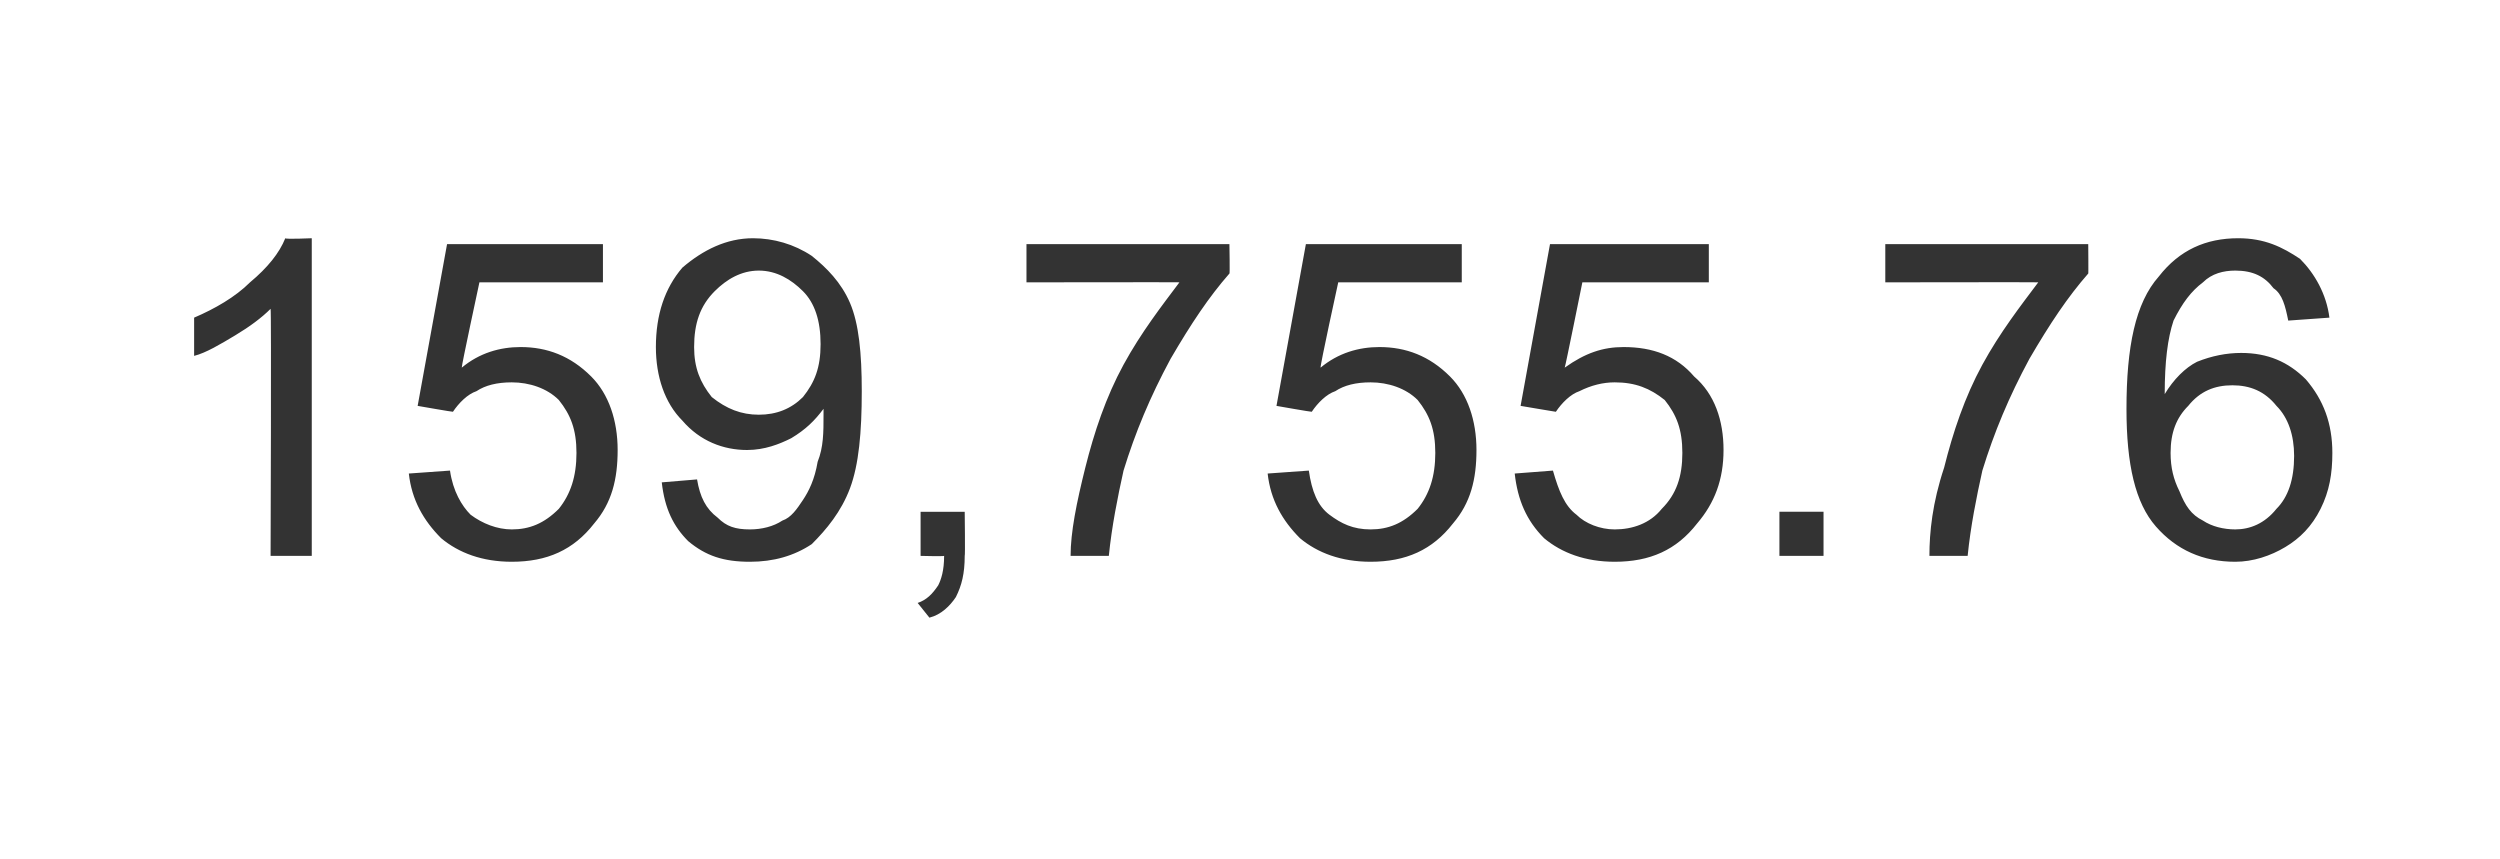
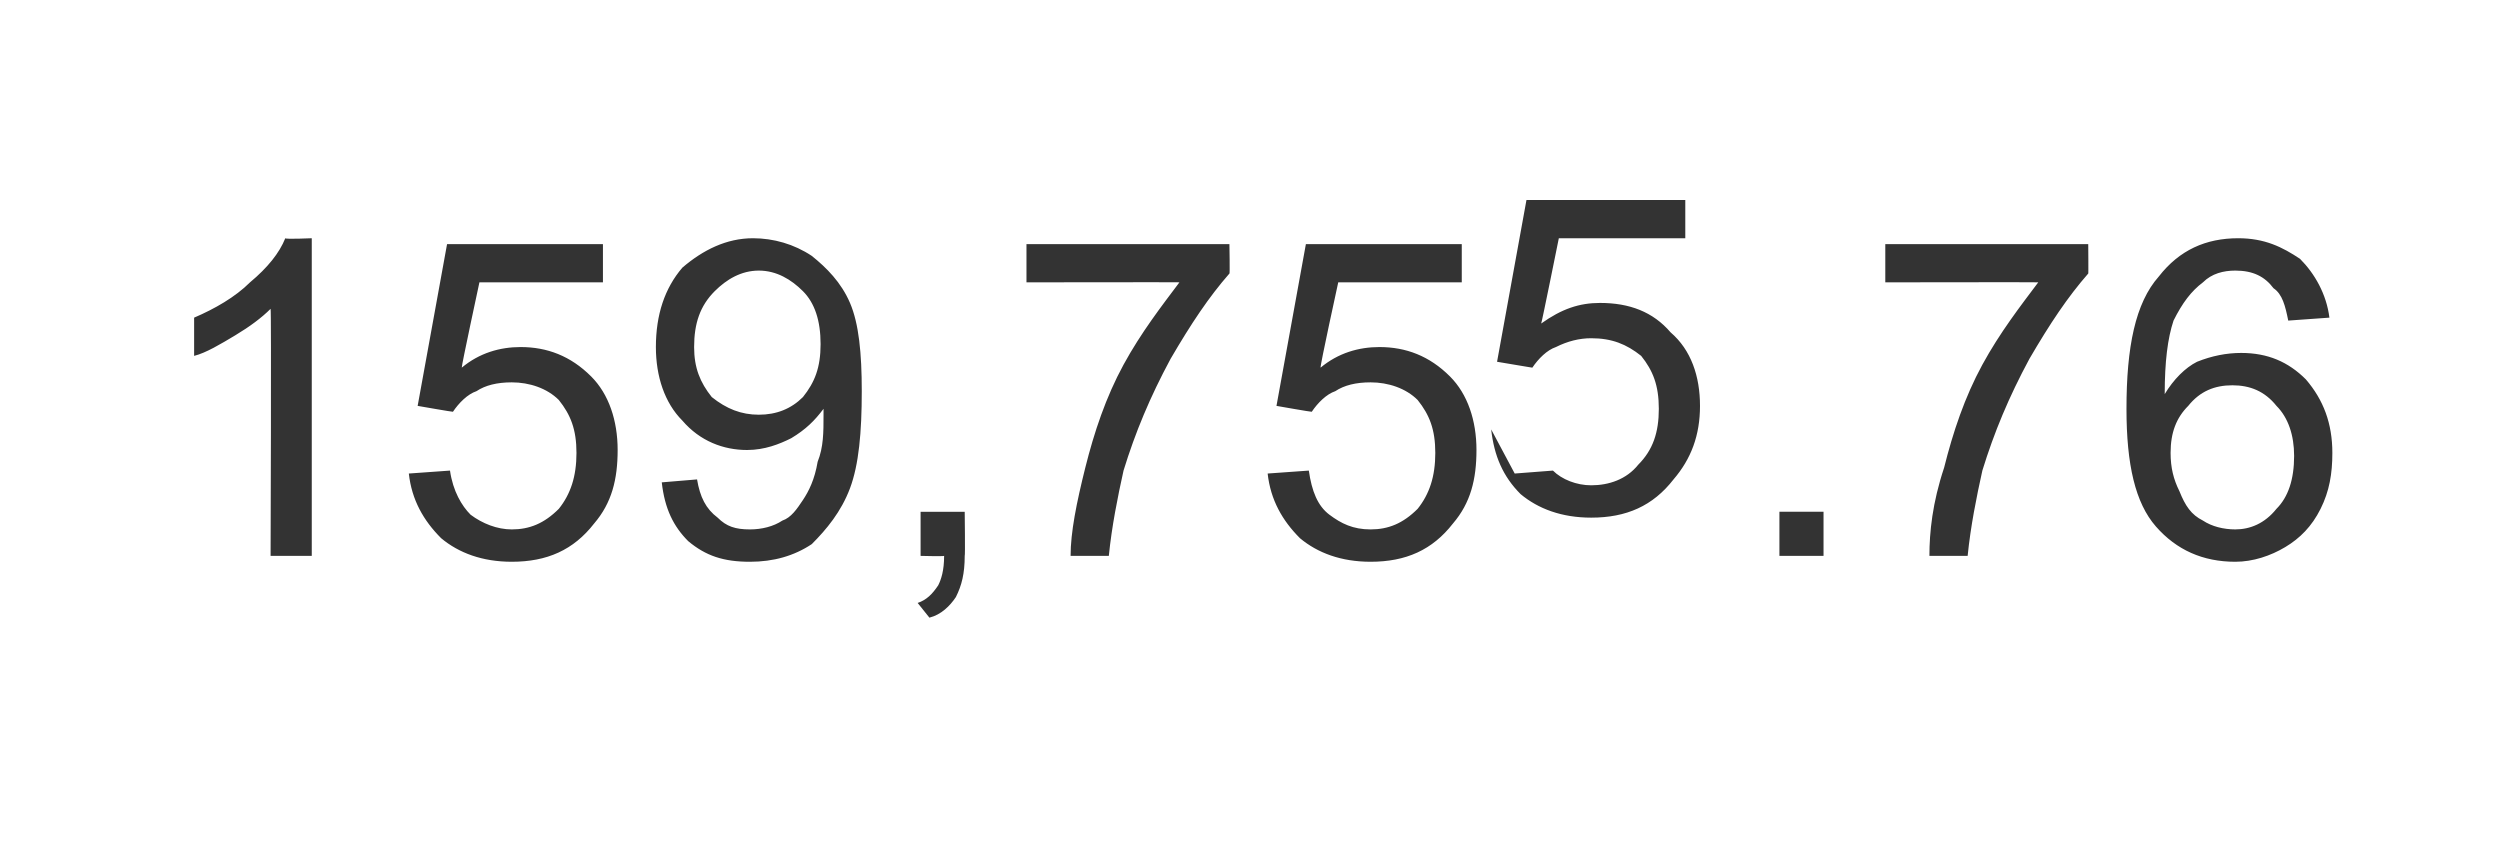
<svg xmlns="http://www.w3.org/2000/svg" version="1.1" width="85px" height="29.2px" viewBox="0 0 85 29.2">
  <desc>159,755.76</desc>
  <defs />
  <g id="Polygon153295">
-     <path d="m10.6 18.9l-1.4 0c0 0 .03-8.38 0-8.4c-.3.3-.7.6-1.2.9c-.5.3-1 .6-1.4.7c0 0 0-1.3 0-1.3c.7-.3 1.4-.7 1.9-1.2c.6-.5 1-1 1.2-1.5c0 .04.9 0 .9 0l0 10.8zm3.3-2.8c0 0 1.4-.1 1.4-.1c.1.7.4 1.2.7 1.5c.4.3.9.5 1.4.5c.6 0 1.1-.2 1.6-.7c.4-.5.6-1.1.6-1.9c0-.8-.2-1.3-.6-1.8c-.4-.4-1-.6-1.6-.6c-.5 0-.9.1-1.2.3c-.3.1-.6.4-.8.7c0 .01-1.2-.2-1.2-.2l1-5.5l5.3 0l0 1.3l-4.2 0c0 0-.62 2.88-.6 2.9c.6-.5 1.3-.7 2-.7c.9 0 1.7.3 2.4 1c.6.6.9 1.5.9 2.5c0 1-.2 1.8-.8 2.5c-.7.9-1.6 1.3-2.8 1.3c-1 0-1.8-.3-2.4-.8c-.6-.6-1-1.3-1.1-2.2zm8.6.3c0 0 1.2-.1 1.2-.1c.1.6.3 1 .7 1.3c.3.3.6.4 1.1.4c.4 0 .8-.1 1.1-.3c.3-.1.5-.4.7-.7c.2-.3.4-.7.5-1.3c.2-.5.2-1 .2-1.6c0 0 0-.1 0-.2c-.3.4-.6.7-1.1 1c-.4.2-.9.4-1.5.4c-.8 0-1.6-.3-2.2-1c-.6-.6-.9-1.5-.9-2.5c0-1.1.3-2 .9-2.7c.7-.6 1.5-1 2.4-1c.7 0 1.4.2 2 .6c.5.4 1 .9 1.3 1.6c.3.7.4 1.7.4 3c0 1.4-.1 2.5-.4 3.3c-.3.8-.8 1.4-1.3 1.9c-.6.4-1.3.6-2.1.6c-.9 0-1.5-.2-2.1-.7c-.5-.5-.8-1.1-.9-2zm5.4-4.7c0-.8-.2-1.4-.6-1.8c-.4-.4-.9-.7-1.5-.7c-.6 0-1.1.3-1.5.7c-.5.5-.7 1.1-.7 1.9c0 .7.2 1.2.6 1.7c.5.4 1 .6 1.6.6c.6 0 1.1-.2 1.5-.6c.4-.5.6-1 .6-1.8zm3.4 7.2l0-1.5l1.5 0c0 0 .02 1.52 0 1.5c0 .6-.1 1-.3 1.4c-.2.3-.5.6-.9.7c0 0-.4-.5-.4-.5c.3-.1.5-.3.7-.6c.1-.2.2-.5.2-1c-.03.02-.8 0-.8 0zm3.6-9.3l0-1.3l6.9 0c0 0 .02 1.05 0 1c-.7.8-1.3 1.7-2 2.9c-.7 1.3-1.2 2.5-1.6 3.8c-.2.9-.4 1.9-.5 2.9c0 0-1.3 0-1.3 0c0-.8.2-1.8.5-3c.3-1.2.7-2.4 1.3-3.5c.6-1.1 1.3-2 1.9-2.8c.03-.01-5.2 0-5.2 0zm8.2 6.5c0 0 1.4-.1 1.4-.1c.1.7.3 1.2.7 1.5c.4.3.8.5 1.4.5c.6 0 1.1-.2 1.6-.7c.4-.5.6-1.1.6-1.9c0-.8-.2-1.3-.6-1.8c-.4-.4-1-.6-1.6-.6c-.5 0-.9.1-1.2.3c-.3.1-.6.4-.8.7c-.01.01-1.2-.2-1.2-.2l1-5.5l5.3 0l0 1.3l-4.2 0c0 0-.63 2.88-.6 2.9c.6-.5 1.3-.7 2-.7c.9 0 1.7.3 2.4 1c.6.6.9 1.5.9 2.5c0 1-.2 1.8-.8 2.5c-.7.9-1.6 1.3-2.8 1.3c-1 0-1.8-.3-2.4-.8c-.6-.6-1-1.3-1.1-2.2zm8.4 0c0 0 1.3-.1 1.3-.1c.2.7.4 1.2.8 1.5c.3.3.8.5 1.3.5c.6 0 1.2-.2 1.6-.7c.5-.5.7-1.1.7-1.9c0-.8-.2-1.3-.6-1.8c-.5-.4-1-.6-1.7-.6c-.4 0-.8.1-1.2.3c-.3.1-.6.4-.8.7c.04.01-1.2-.2-1.2-.2l1-5.5l5.4 0l0 1.3l-4.3 0c0 0-.58 2.88-.6 2.9c.7-.5 1.3-.7 2-.7c1 0 1.8.3 2.4 1c.7.6 1 1.5 1 2.5c0 1-.3 1.8-.9 2.5c-.7.9-1.6 1.3-2.8 1.3c-1 0-1.8-.3-2.4-.8c-.6-.6-.9-1.3-1-2.2zm9 2.8l0-1.5l1.5 0l0 1.5l-1.5 0zm3.6-9.3l0-1.3l6.9 0c0 0 .01 1.05 0 1c-.7.8-1.3 1.7-2 2.9c-.7 1.3-1.2 2.5-1.6 3.8c-.2.9-.4 1.9-.5 2.9c0 0-1.3 0-1.3 0c0-.8.1-1.8.5-3c.3-1.2.7-2.4 1.3-3.5c.6-1.1 1.3-2 1.9-2.8c.02-.01-5.2 0-5.2 0zm15.1 1.2c0 0-1.4.1-1.4.1c-.1-.5-.2-.9-.5-1.1c-.3-.4-.7-.6-1.3-.6c-.4 0-.8.1-1.1.4c-.4.3-.7.7-1 1.3c-.2.6-.3 1.4-.3 2.5c.3-.5.7-.9 1.1-1.1c.5-.2 1-.3 1.5-.3c.9 0 1.6.3 2.2.9c.6.7.9 1.5.9 2.5c0 .7-.1 1.3-.4 1.9c-.3.6-.7 1-1.2 1.3c-.5.3-1.1.5-1.7.5c-1.1 0-2-.4-2.7-1.2c-.7-.8-1-2.1-1-4c0-2.1.3-3.6 1.1-4.5c.7-.9 1.6-1.3 2.7-1.3c.9 0 1.5.3 2.1.7c.5.5.9 1.2 1 2zm-5.4 4.6c0 .5.1.9.3 1.3c.2.5.4.8.8 1c.3.2.7.3 1.1.3c.5 0 1-.2 1.4-.7c.4-.4.6-1 .6-1.8c0-.7-.2-1.3-.6-1.7c-.4-.5-.9-.7-1.5-.7c-.6 0-1.1.2-1.5.7c-.4.4-.6.9-.6 1.6z" stroke="none" fill="#333333" />
+     <path d="m10.6 18.9l-1.4 0c0 0 .03-8.38 0-8.4c-.3.3-.7.6-1.2.9c-.5.3-1 .6-1.4.7c0 0 0-1.3 0-1.3c.7-.3 1.4-.7 1.9-1.2c.6-.5 1-1 1.2-1.5c0 .04.9 0 .9 0l0 10.8zm3.3-2.8c0 0 1.4-.1 1.4-.1c.1.7.4 1.2.7 1.5c.4.3.9.5 1.4.5c.6 0 1.1-.2 1.6-.7c.4-.5.6-1.1.6-1.9c0-.8-.2-1.3-.6-1.8c-.4-.4-1-.6-1.6-.6c-.5 0-.9.1-1.2.3c-.3.1-.6.4-.8.7c0 .01-1.2-.2-1.2-.2l1-5.5l5.3 0l0 1.3l-4.2 0c0 0-.62 2.88-.6 2.9c.6-.5 1.3-.7 2-.7c.9 0 1.7.3 2.4 1c.6.6.9 1.5.9 2.5c0 1-.2 1.8-.8 2.5c-.7.9-1.6 1.3-2.8 1.3c-1 0-1.8-.3-2.4-.8c-.6-.6-1-1.3-1.1-2.2zm8.6.3c0 0 1.2-.1 1.2-.1c.1.6.3 1 .7 1.3c.3.3.6.4 1.1.4c.4 0 .8-.1 1.1-.3c.3-.1.5-.4.7-.7c.2-.3.4-.7.5-1.3c.2-.5.2-1 .2-1.6c0 0 0-.1 0-.2c-.3.4-.6.7-1.1 1c-.4.2-.9.4-1.5.4c-.8 0-1.6-.3-2.2-1c-.6-.6-.9-1.5-.9-2.5c0-1.1.3-2 .9-2.7c.7-.6 1.5-1 2.4-1c.7 0 1.4.2 2 .6c.5.4 1 .9 1.3 1.6c.3.7.4 1.7.4 3c0 1.4-.1 2.5-.4 3.3c-.3.8-.8 1.4-1.3 1.9c-.6.4-1.3.6-2.1.6c-.9 0-1.5-.2-2.1-.7c-.5-.5-.8-1.1-.9-2zm5.4-4.7c0-.8-.2-1.4-.6-1.8c-.4-.4-.9-.7-1.5-.7c-.6 0-1.1.3-1.5.7c-.5.5-.7 1.1-.7 1.9c0 .7.2 1.2.6 1.7c.5.4 1 .6 1.6.6c.6 0 1.1-.2 1.5-.6c.4-.5.6-1 .6-1.8zm3.4 7.2l0-1.5l1.5 0c0 0 .02 1.52 0 1.5c0 .6-.1 1-.3 1.4c-.2.3-.5.6-.9.7c0 0-.4-.5-.4-.5c.3-.1.5-.3.7-.6c.1-.2.2-.5.2-1c-.03.02-.8 0-.8 0zm3.6-9.3l0-1.3l6.9 0c0 0 .02 1.05 0 1c-.7.8-1.3 1.7-2 2.9c-.7 1.3-1.2 2.5-1.6 3.8c-.2.9-.4 1.9-.5 2.9c0 0-1.3 0-1.3 0c0-.8.2-1.8.5-3c.3-1.2.7-2.4 1.3-3.5c.6-1.1 1.3-2 1.9-2.8c.03-.01-5.2 0-5.2 0zm8.2 6.5c0 0 1.4-.1 1.4-.1c.1.7.3 1.2.7 1.5c.4.3.8.5 1.4.5c.6 0 1.1-.2 1.6-.7c.4-.5.6-1.1.6-1.9c0-.8-.2-1.3-.6-1.8c-.4-.4-1-.6-1.6-.6c-.5 0-.9.1-1.2.3c-.3.1-.6.4-.8.7c-.01.01-1.2-.2-1.2-.2l1-5.5l5.3 0l0 1.3l-4.2 0c0 0-.63 2.88-.6 2.9c.6-.5 1.3-.7 2-.7c.9 0 1.7.3 2.4 1c.6.6.9 1.5.9 2.5c0 1-.2 1.8-.8 2.5c-.7.9-1.6 1.3-2.8 1.3c-1 0-1.8-.3-2.4-.8c-.6-.6-1-1.3-1.1-2.2zm8.4 0c0 0 1.3-.1 1.3-.1c.3.3.8.5 1.3.5c.6 0 1.2-.2 1.6-.7c.5-.5.7-1.1.7-1.9c0-.8-.2-1.3-.6-1.8c-.5-.4-1-.6-1.7-.6c-.4 0-.8.1-1.2.3c-.3.1-.6.4-.8.7c.04.01-1.2-.2-1.2-.2l1-5.5l5.4 0l0 1.3l-4.3 0c0 0-.58 2.88-.6 2.9c.7-.5 1.3-.7 2-.7c1 0 1.8.3 2.4 1c.7.6 1 1.5 1 2.5c0 1-.3 1.8-.9 2.5c-.7.9-1.6 1.3-2.8 1.3c-1 0-1.8-.3-2.4-.8c-.6-.6-.9-1.3-1-2.2zm9 2.8l0-1.5l1.5 0l0 1.5l-1.5 0zm3.6-9.3l0-1.3l6.9 0c0 0 .01 1.05 0 1c-.7.8-1.3 1.7-2 2.9c-.7 1.3-1.2 2.5-1.6 3.8c-.2.9-.4 1.9-.5 2.9c0 0-1.3 0-1.3 0c0-.8.1-1.8.5-3c.3-1.2.7-2.4 1.3-3.5c.6-1.1 1.3-2 1.9-2.8c.02-.01-5.2 0-5.2 0zm15.1 1.2c0 0-1.4.1-1.4.1c-.1-.5-.2-.9-.5-1.1c-.3-.4-.7-.6-1.3-.6c-.4 0-.8.1-1.1.4c-.4.3-.7.7-1 1.3c-.2.6-.3 1.4-.3 2.5c.3-.5.7-.9 1.1-1.1c.5-.2 1-.3 1.5-.3c.9 0 1.6.3 2.2.9c.6.7.9 1.5.9 2.5c0 .7-.1 1.3-.4 1.9c-.3.6-.7 1-1.2 1.3c-.5.3-1.1.5-1.7.5c-1.1 0-2-.4-2.7-1.2c-.7-.8-1-2.1-1-4c0-2.1.3-3.6 1.1-4.5c.7-.9 1.6-1.3 2.7-1.3c.9 0 1.5.3 2.1.7c.5.5.9 1.2 1 2zm-5.4 4.6c0 .5.1.9.3 1.3c.2.5.4.8.8 1c.3.2.7.3 1.1.3c.5 0 1-.2 1.4-.7c.4-.4.6-1 .6-1.8c0-.7-.2-1.3-.6-1.7c-.4-.5-.9-.7-1.5-.7c-.6 0-1.1.2-1.5.7c-.4.4-.6.9-.6 1.6z" stroke="none" fill="#333333" />
  </g>
</svg>